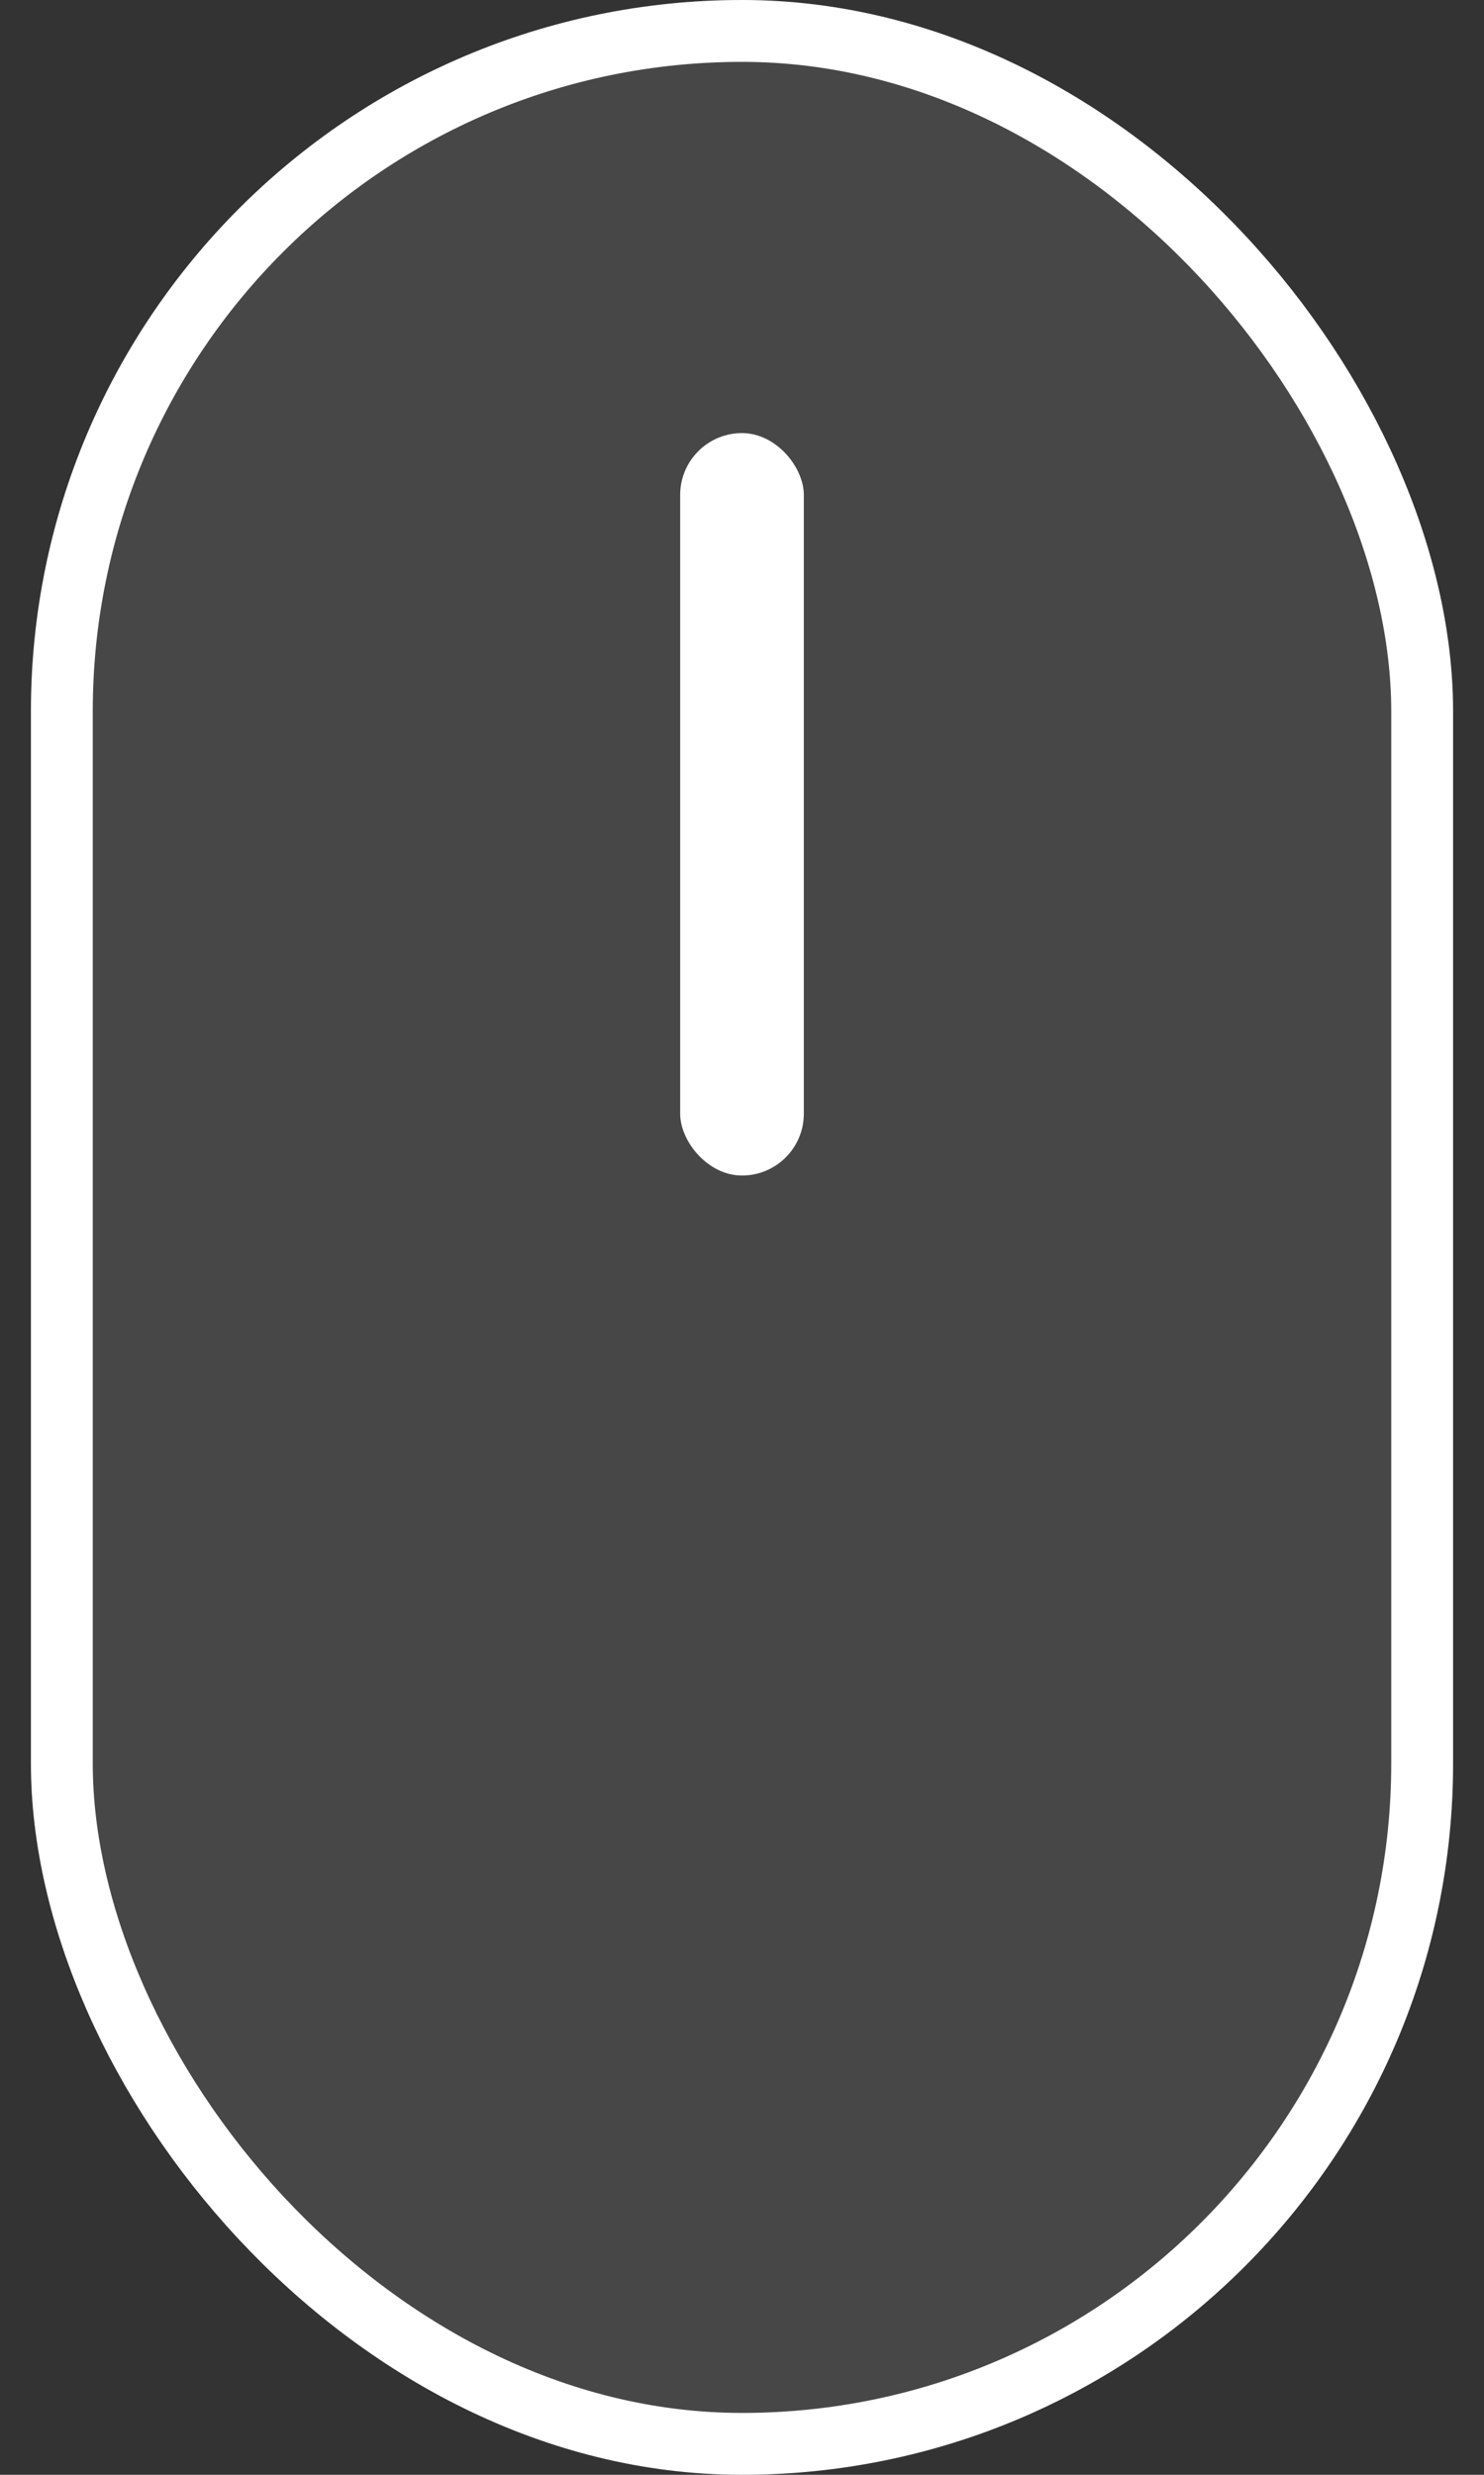
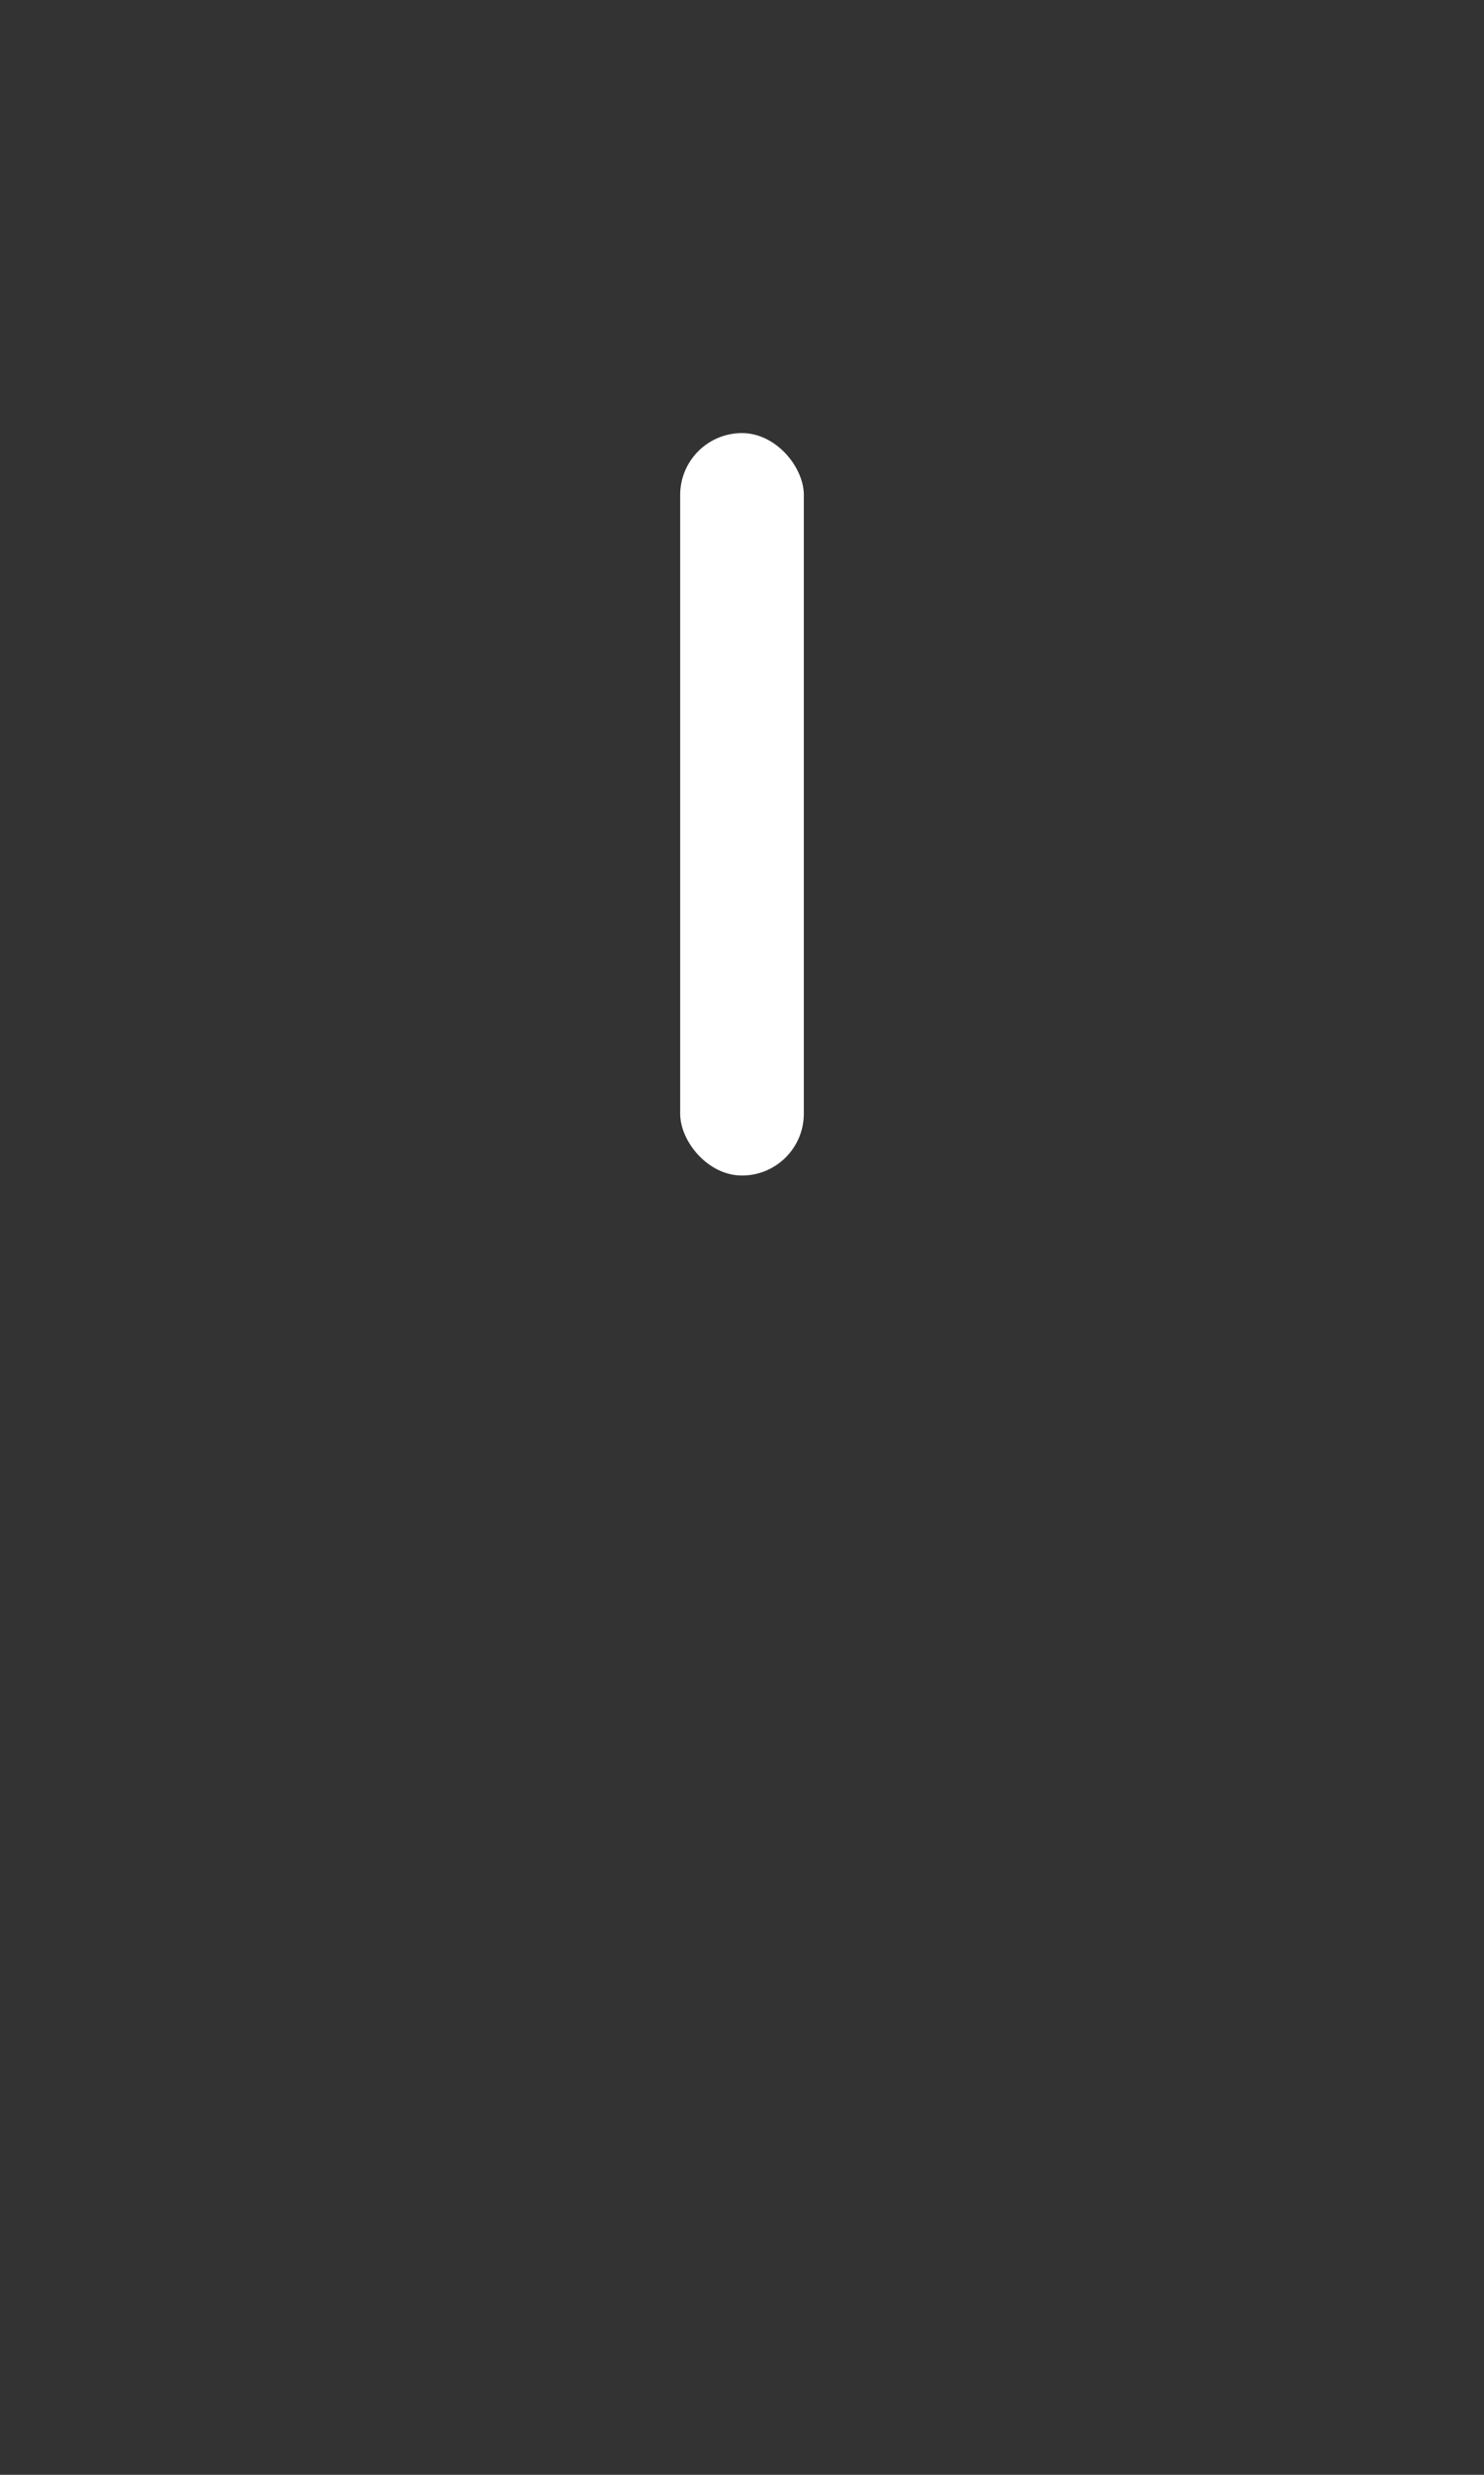
<svg xmlns="http://www.w3.org/2000/svg" xmlns:xlink="http://www.w3.org/1999/xlink" width="24px" height="40px" viewBox="0 0 24 40" version="1.1">
  <rect x="0" y="0" width="24" height="40" fill="#333333" stroke="none" />
  <title>ico-mouse</title>
  <desc>Created with Sketch.</desc>
  <defs>
-     <rect id="path-1" x="0.5" y="0" width="23" height="40" rx="11.5" />
-   </defs>
+     </defs>
  <g id="Page-1" stroke="none" stroke-width="1" fill="none" fill-rule="evenodd">
    <g id="top" transform="translate(-658, -793)">
      <g id="Group-7" transform="translate(658, 793)">
        <g id="Rectangle-7">
          <use fill-opacity="0.1" fill="#FFFFFF" fill-rule="evenodd" xlink:href="#path-1" />
-           <rect stroke="#FFFFFF" stroke-width="1" x="1" y="0.5" width="22" height="39" rx="11" />
        </g>
        <rect id="Rectangle-8" fill="#FFFFFF" x="11" y="7" width="2" height="12" rx="1" />
      </g>
    </g>
  </g>
</svg>